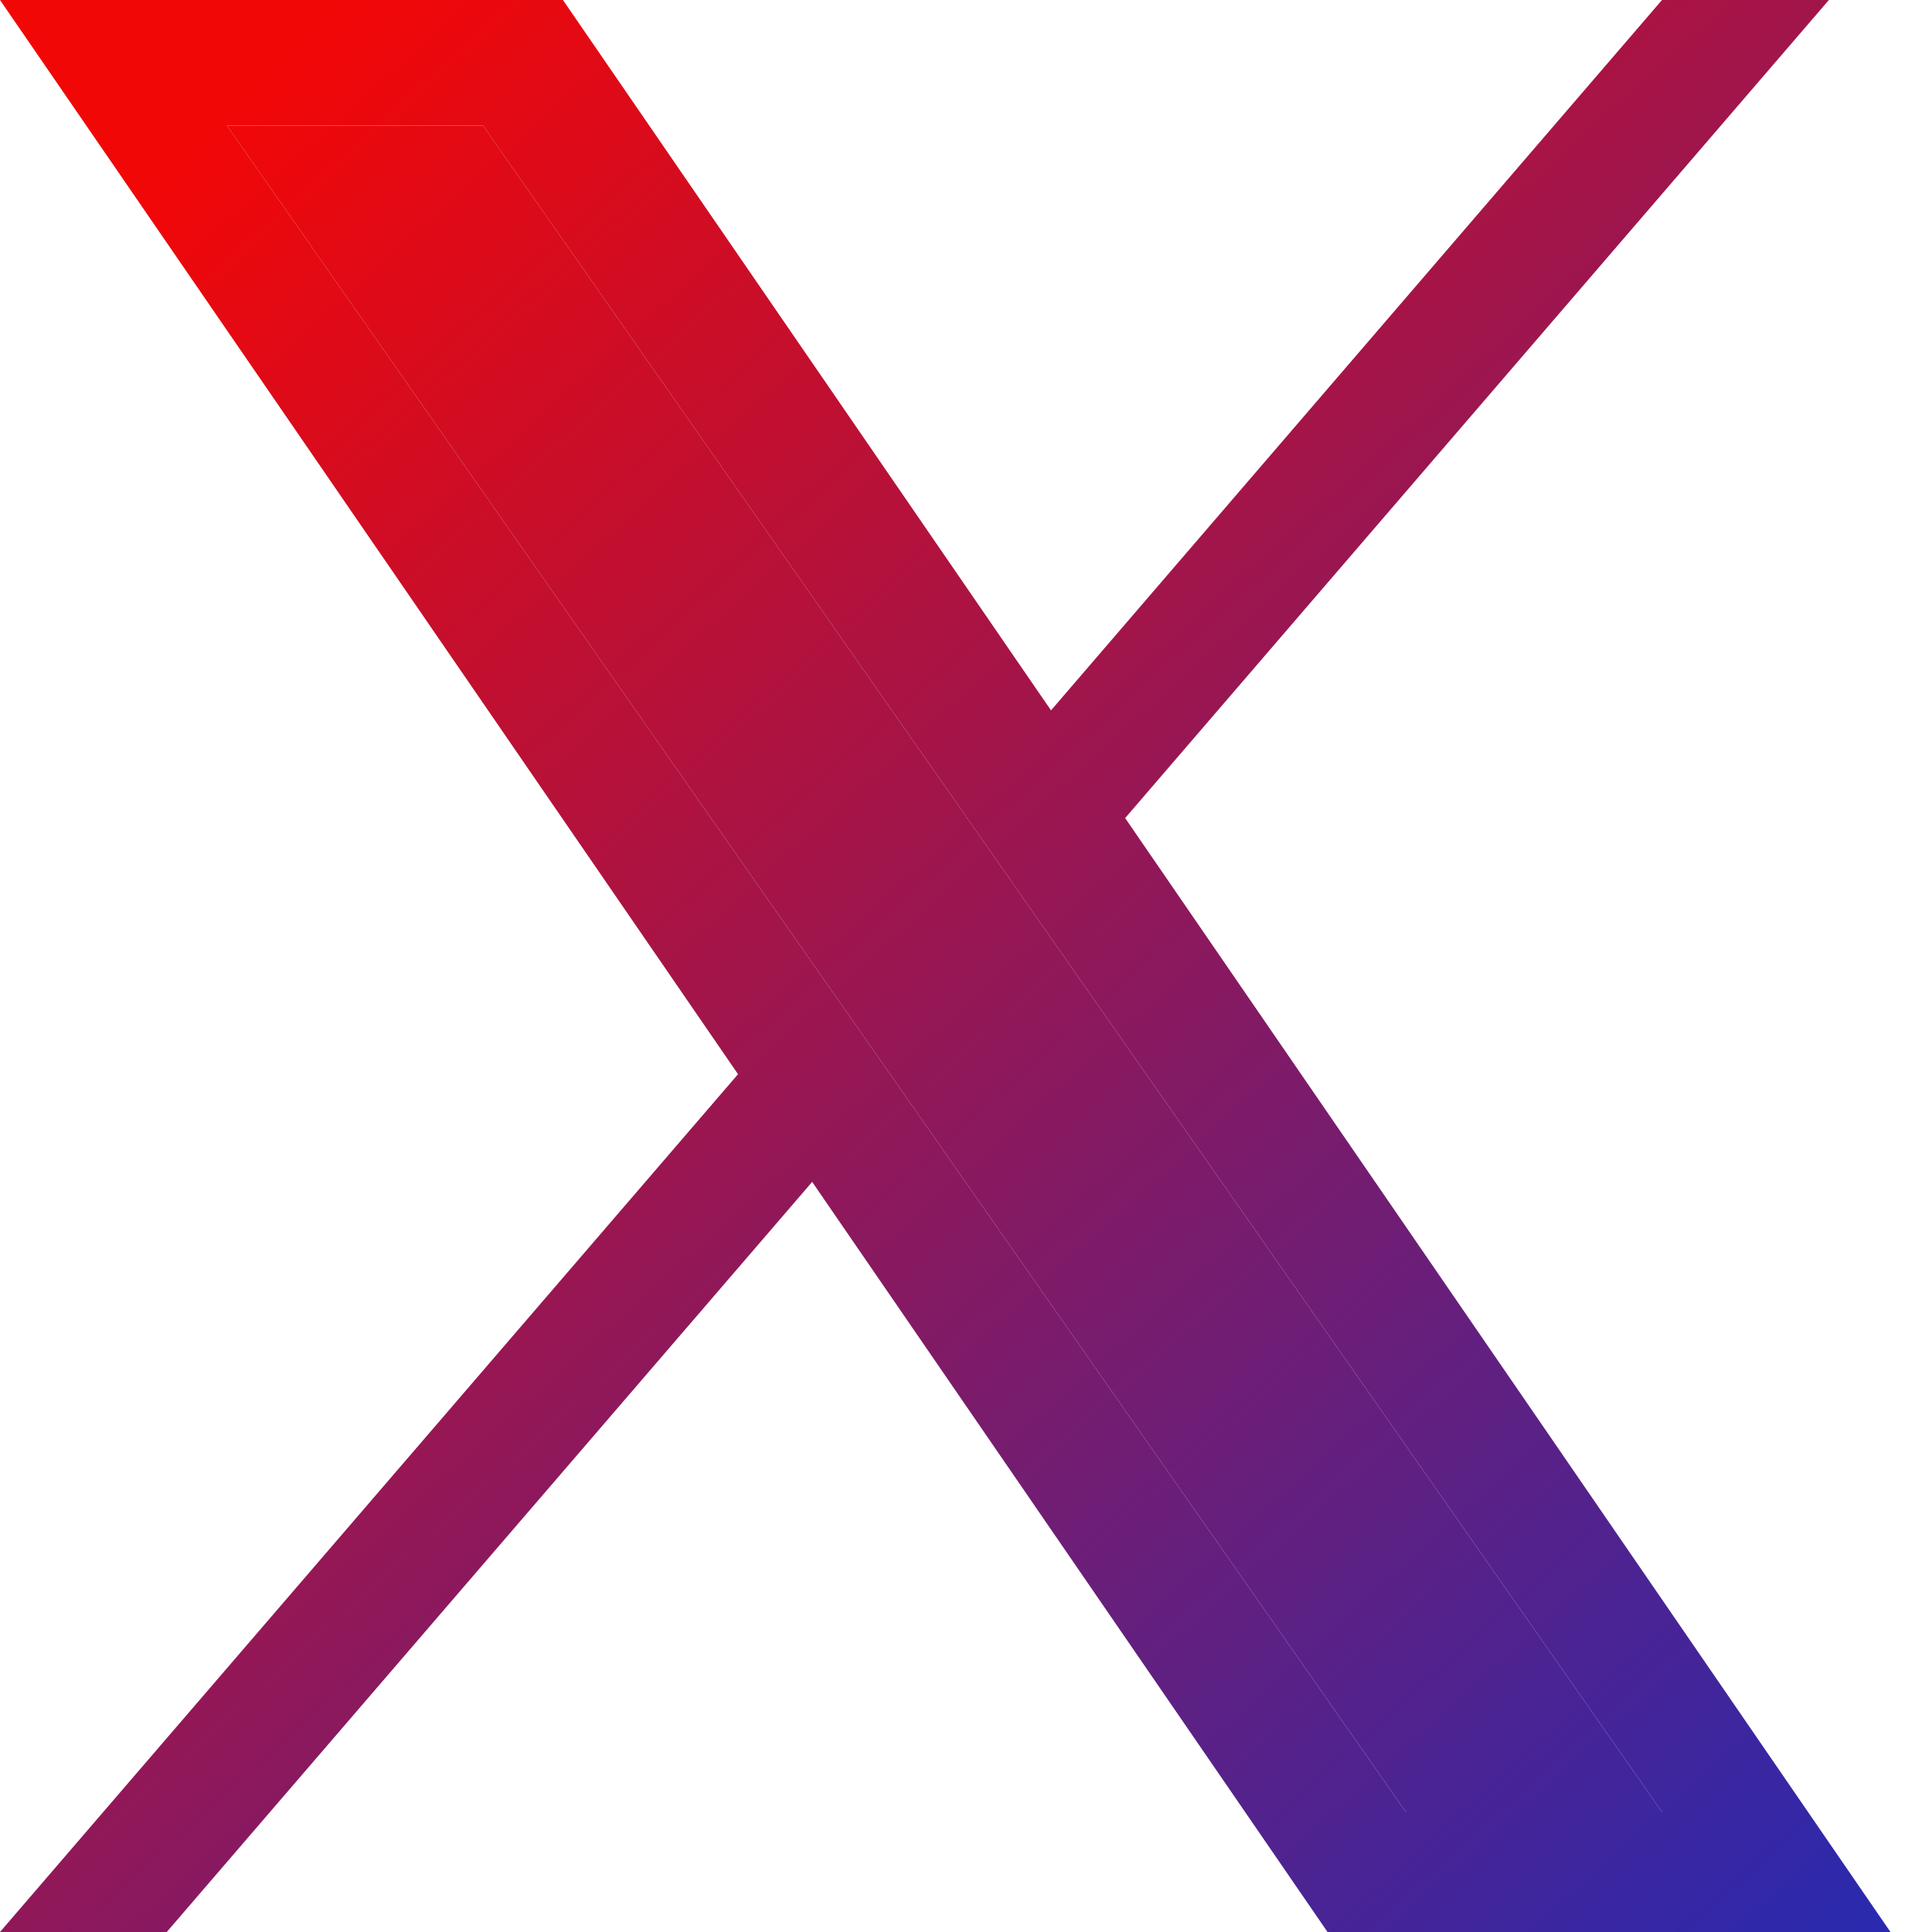
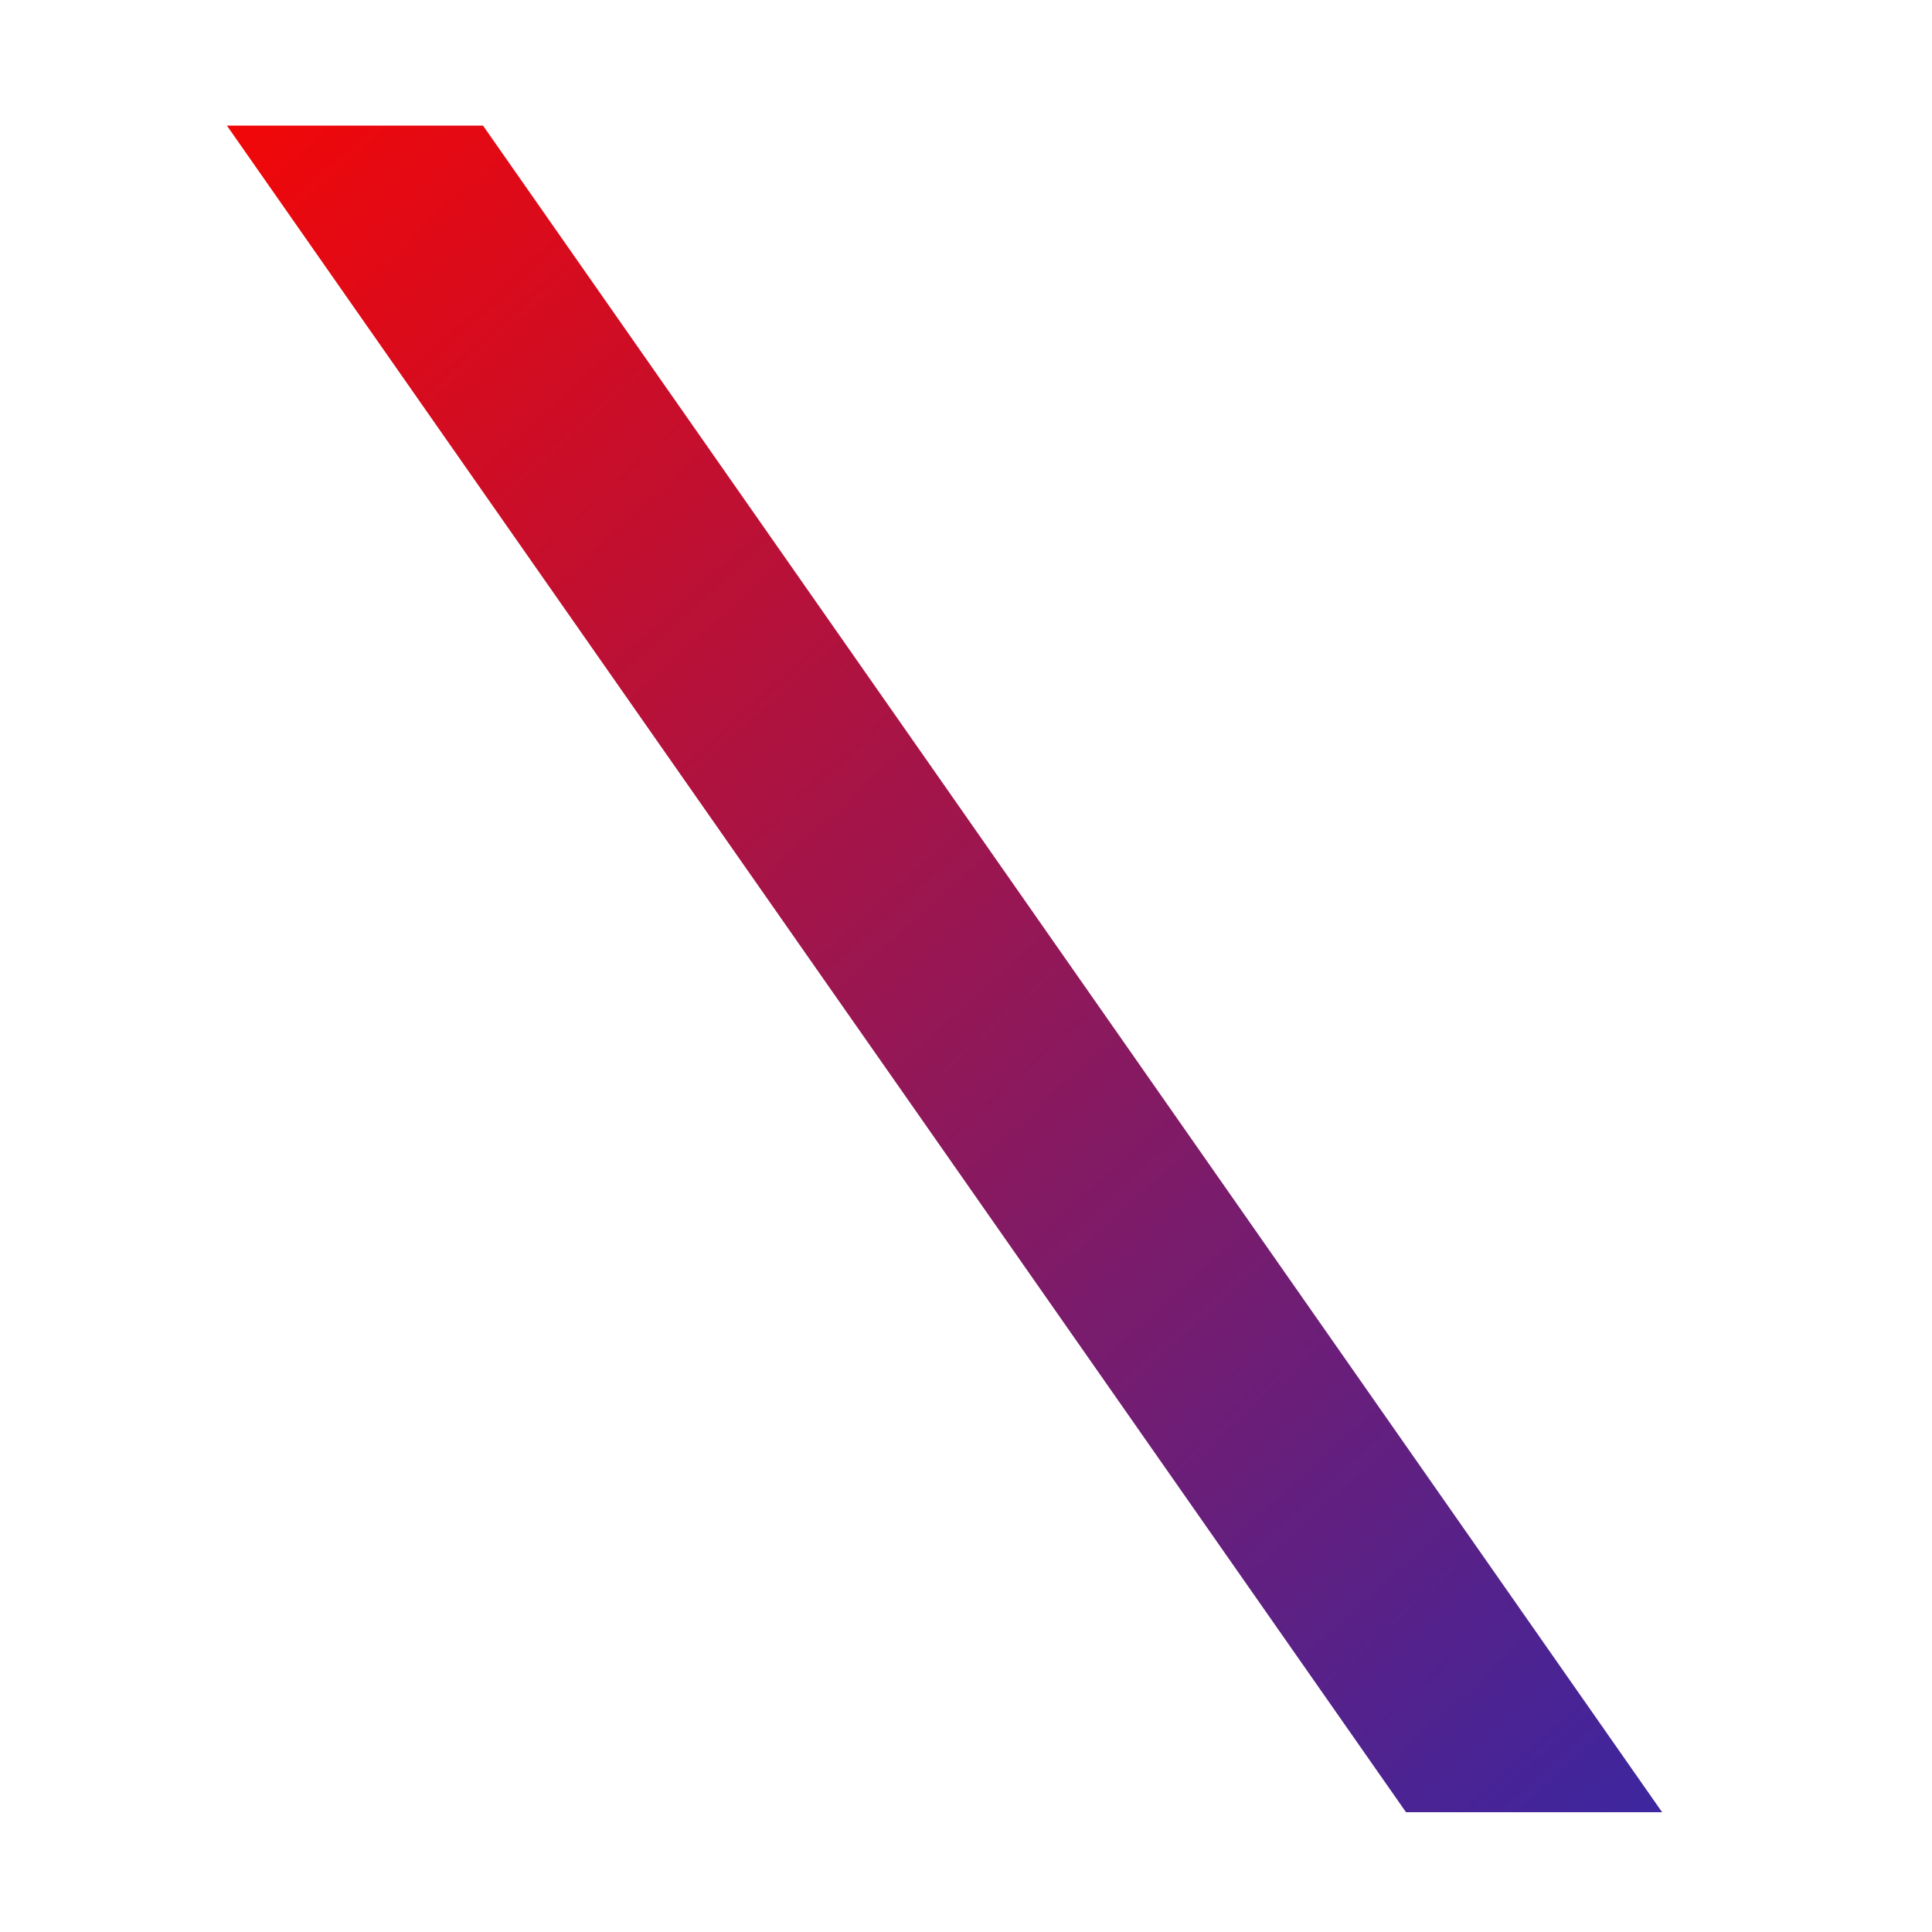
<svg xmlns="http://www.w3.org/2000/svg" width="16" height="16" viewBox="0 0 16 16" fill="none">
-   <path d="M9.318 6.775L15.146 0H13.764L8.704 5.883L4.662 0H0L6.112 8.896L0 16H1.381L6.726 9.788L10.994 16H15.656L9.318 6.775ZM7.426 8.974L6.806 8.088L1.879 1.04H4L7.977 6.728L8.596 7.614L13.765 15.008H11.644L7.426 8.974Z" fill="url(#paint0_linear_14_36873)" />
  <path d="M7.426 8.974L6.806 8.088L1.879 1.04H4L7.977 6.728L8.596 7.614L13.765 15.008H11.644L7.426 8.974Z" fill="url(#paint1_linear_14_36873)" />
  <defs>
    <linearGradient id="paint0_linear_14_36873" x1="7.534" y1="-4.154" x2="21.04" y2="10.799" gradientUnits="userSpaceOnUse">
      <stop stop-color="#F20707" />
      <stop offset="1" stop-color="#2B29AE" />
    </linearGradient>
    <linearGradient id="paint1_linear_14_36873" x1="7.534" y1="-4.154" x2="21.04" y2="10.799" gradientUnits="userSpaceOnUse">
      <stop stop-color="#F20707" />
      <stop offset="1" stop-color="#2B29AE" />
    </linearGradient>
  </defs>
</svg>